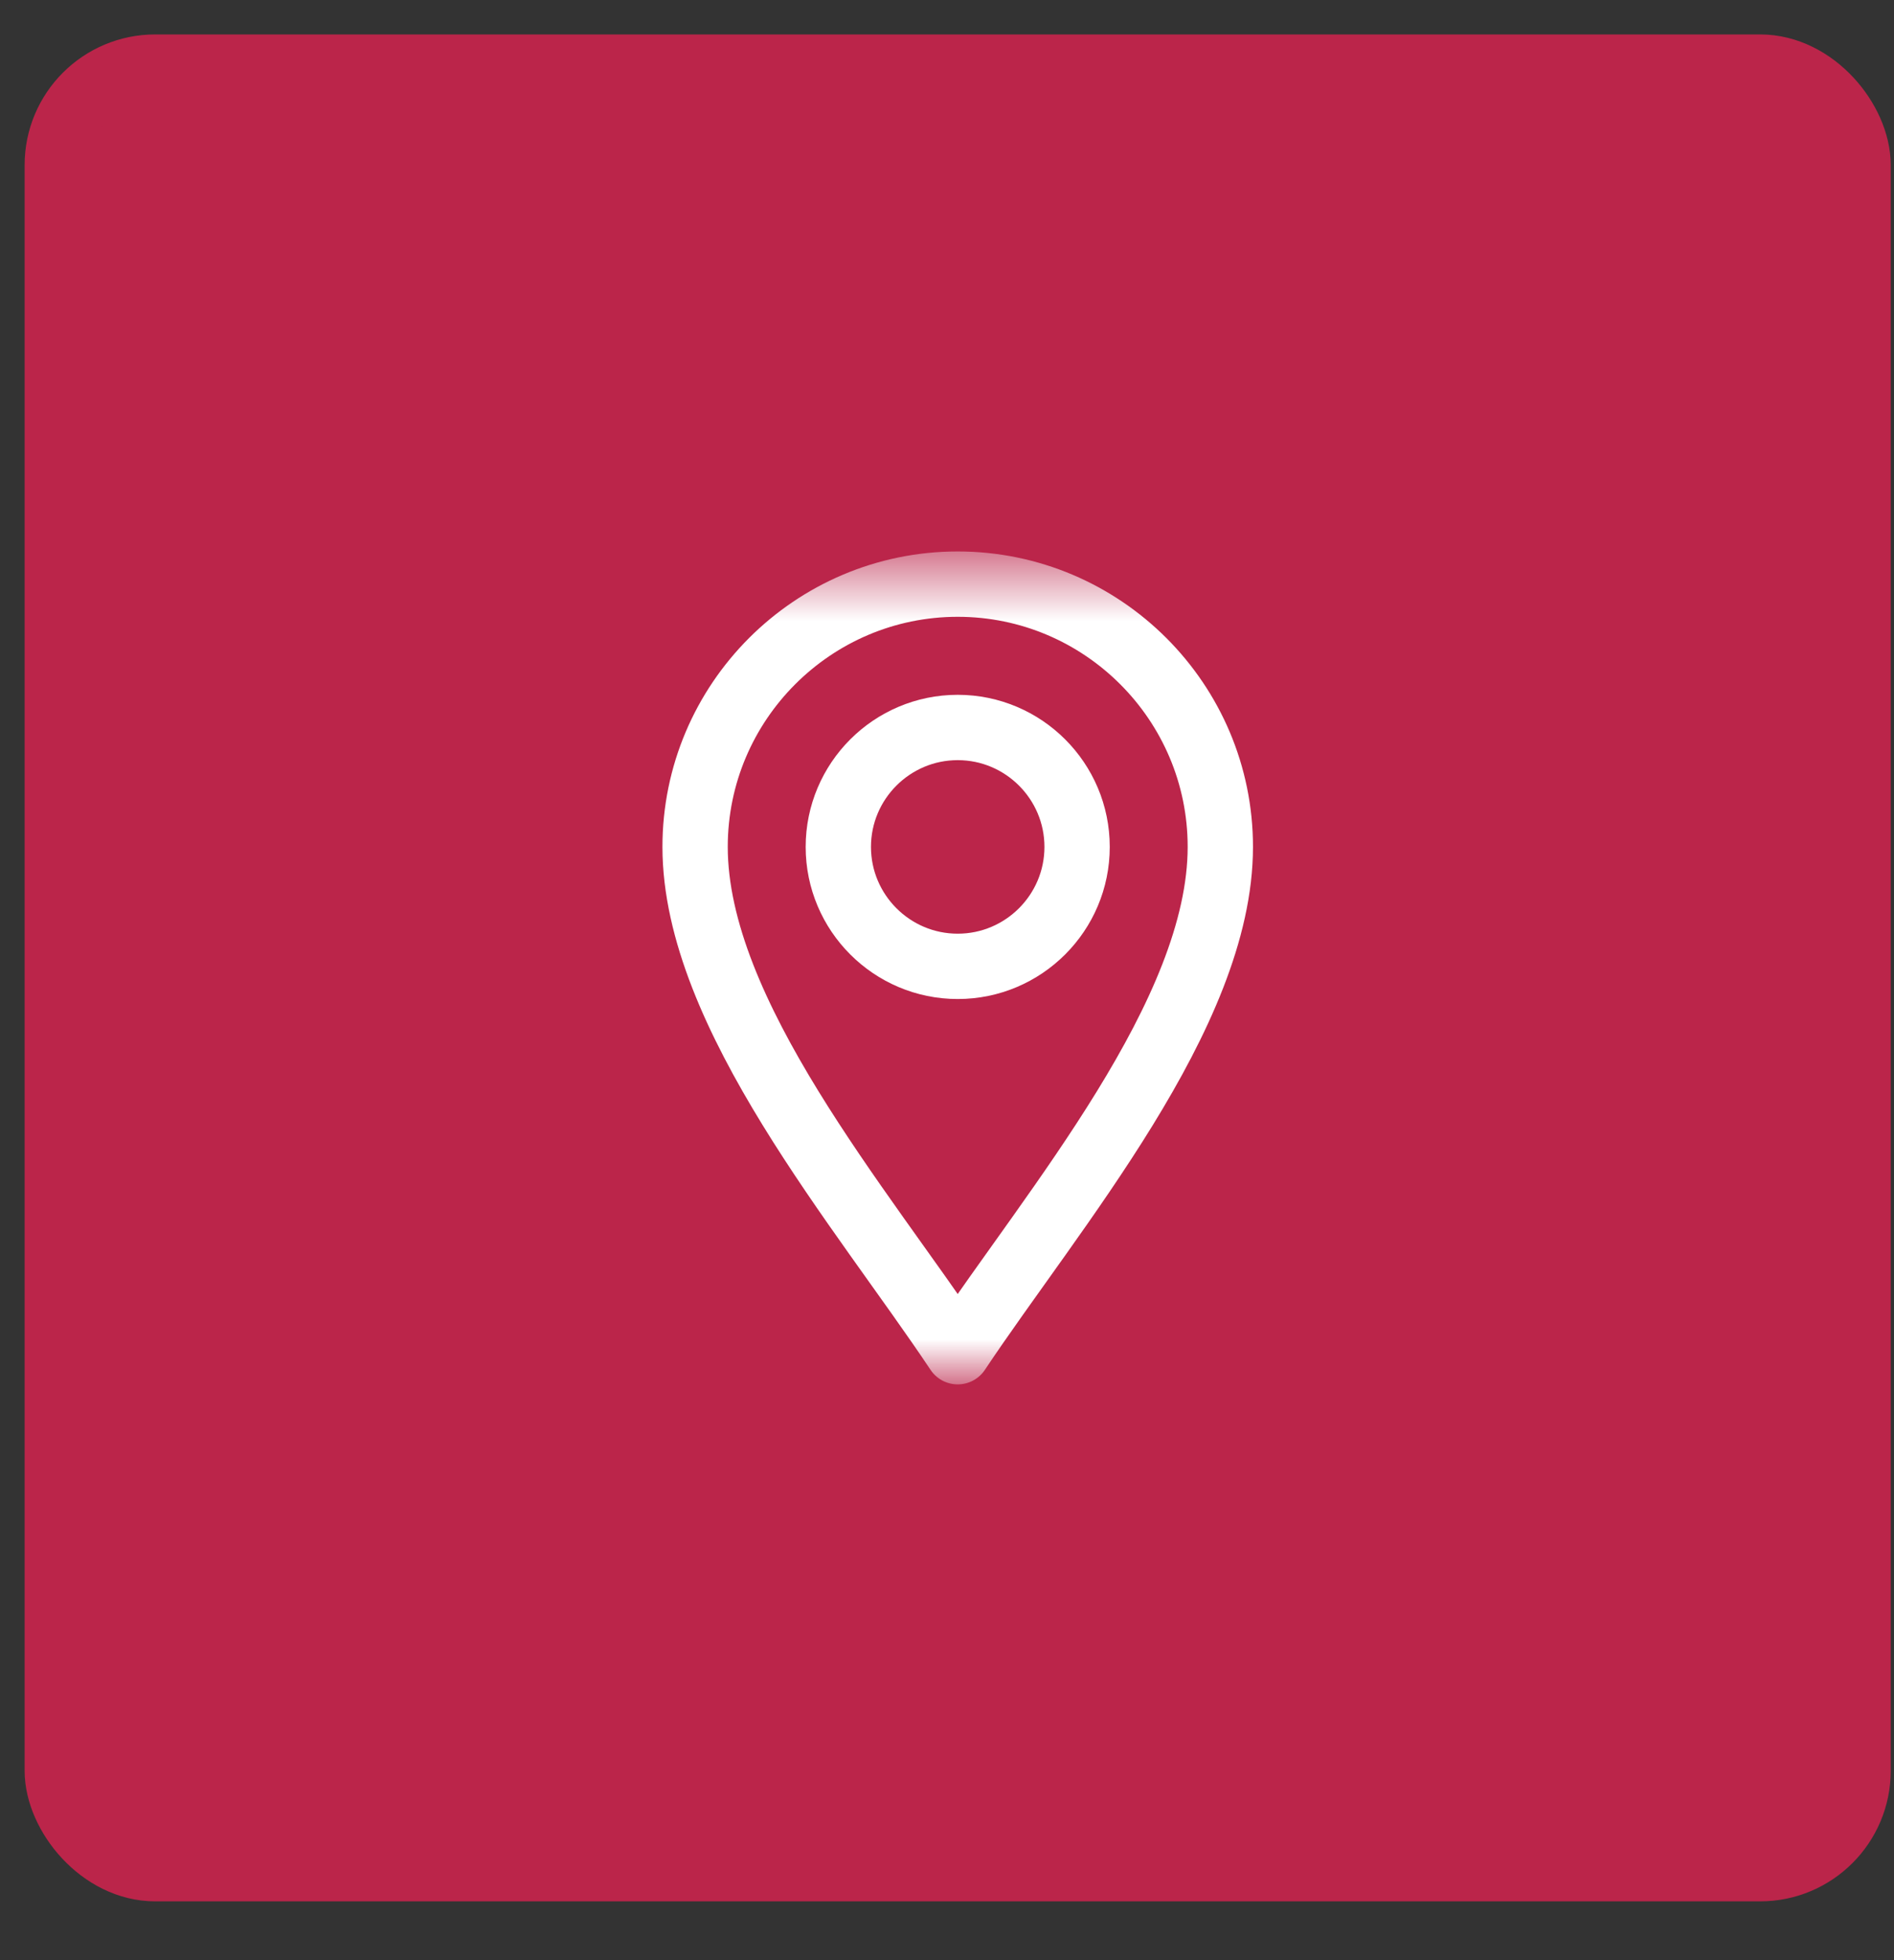
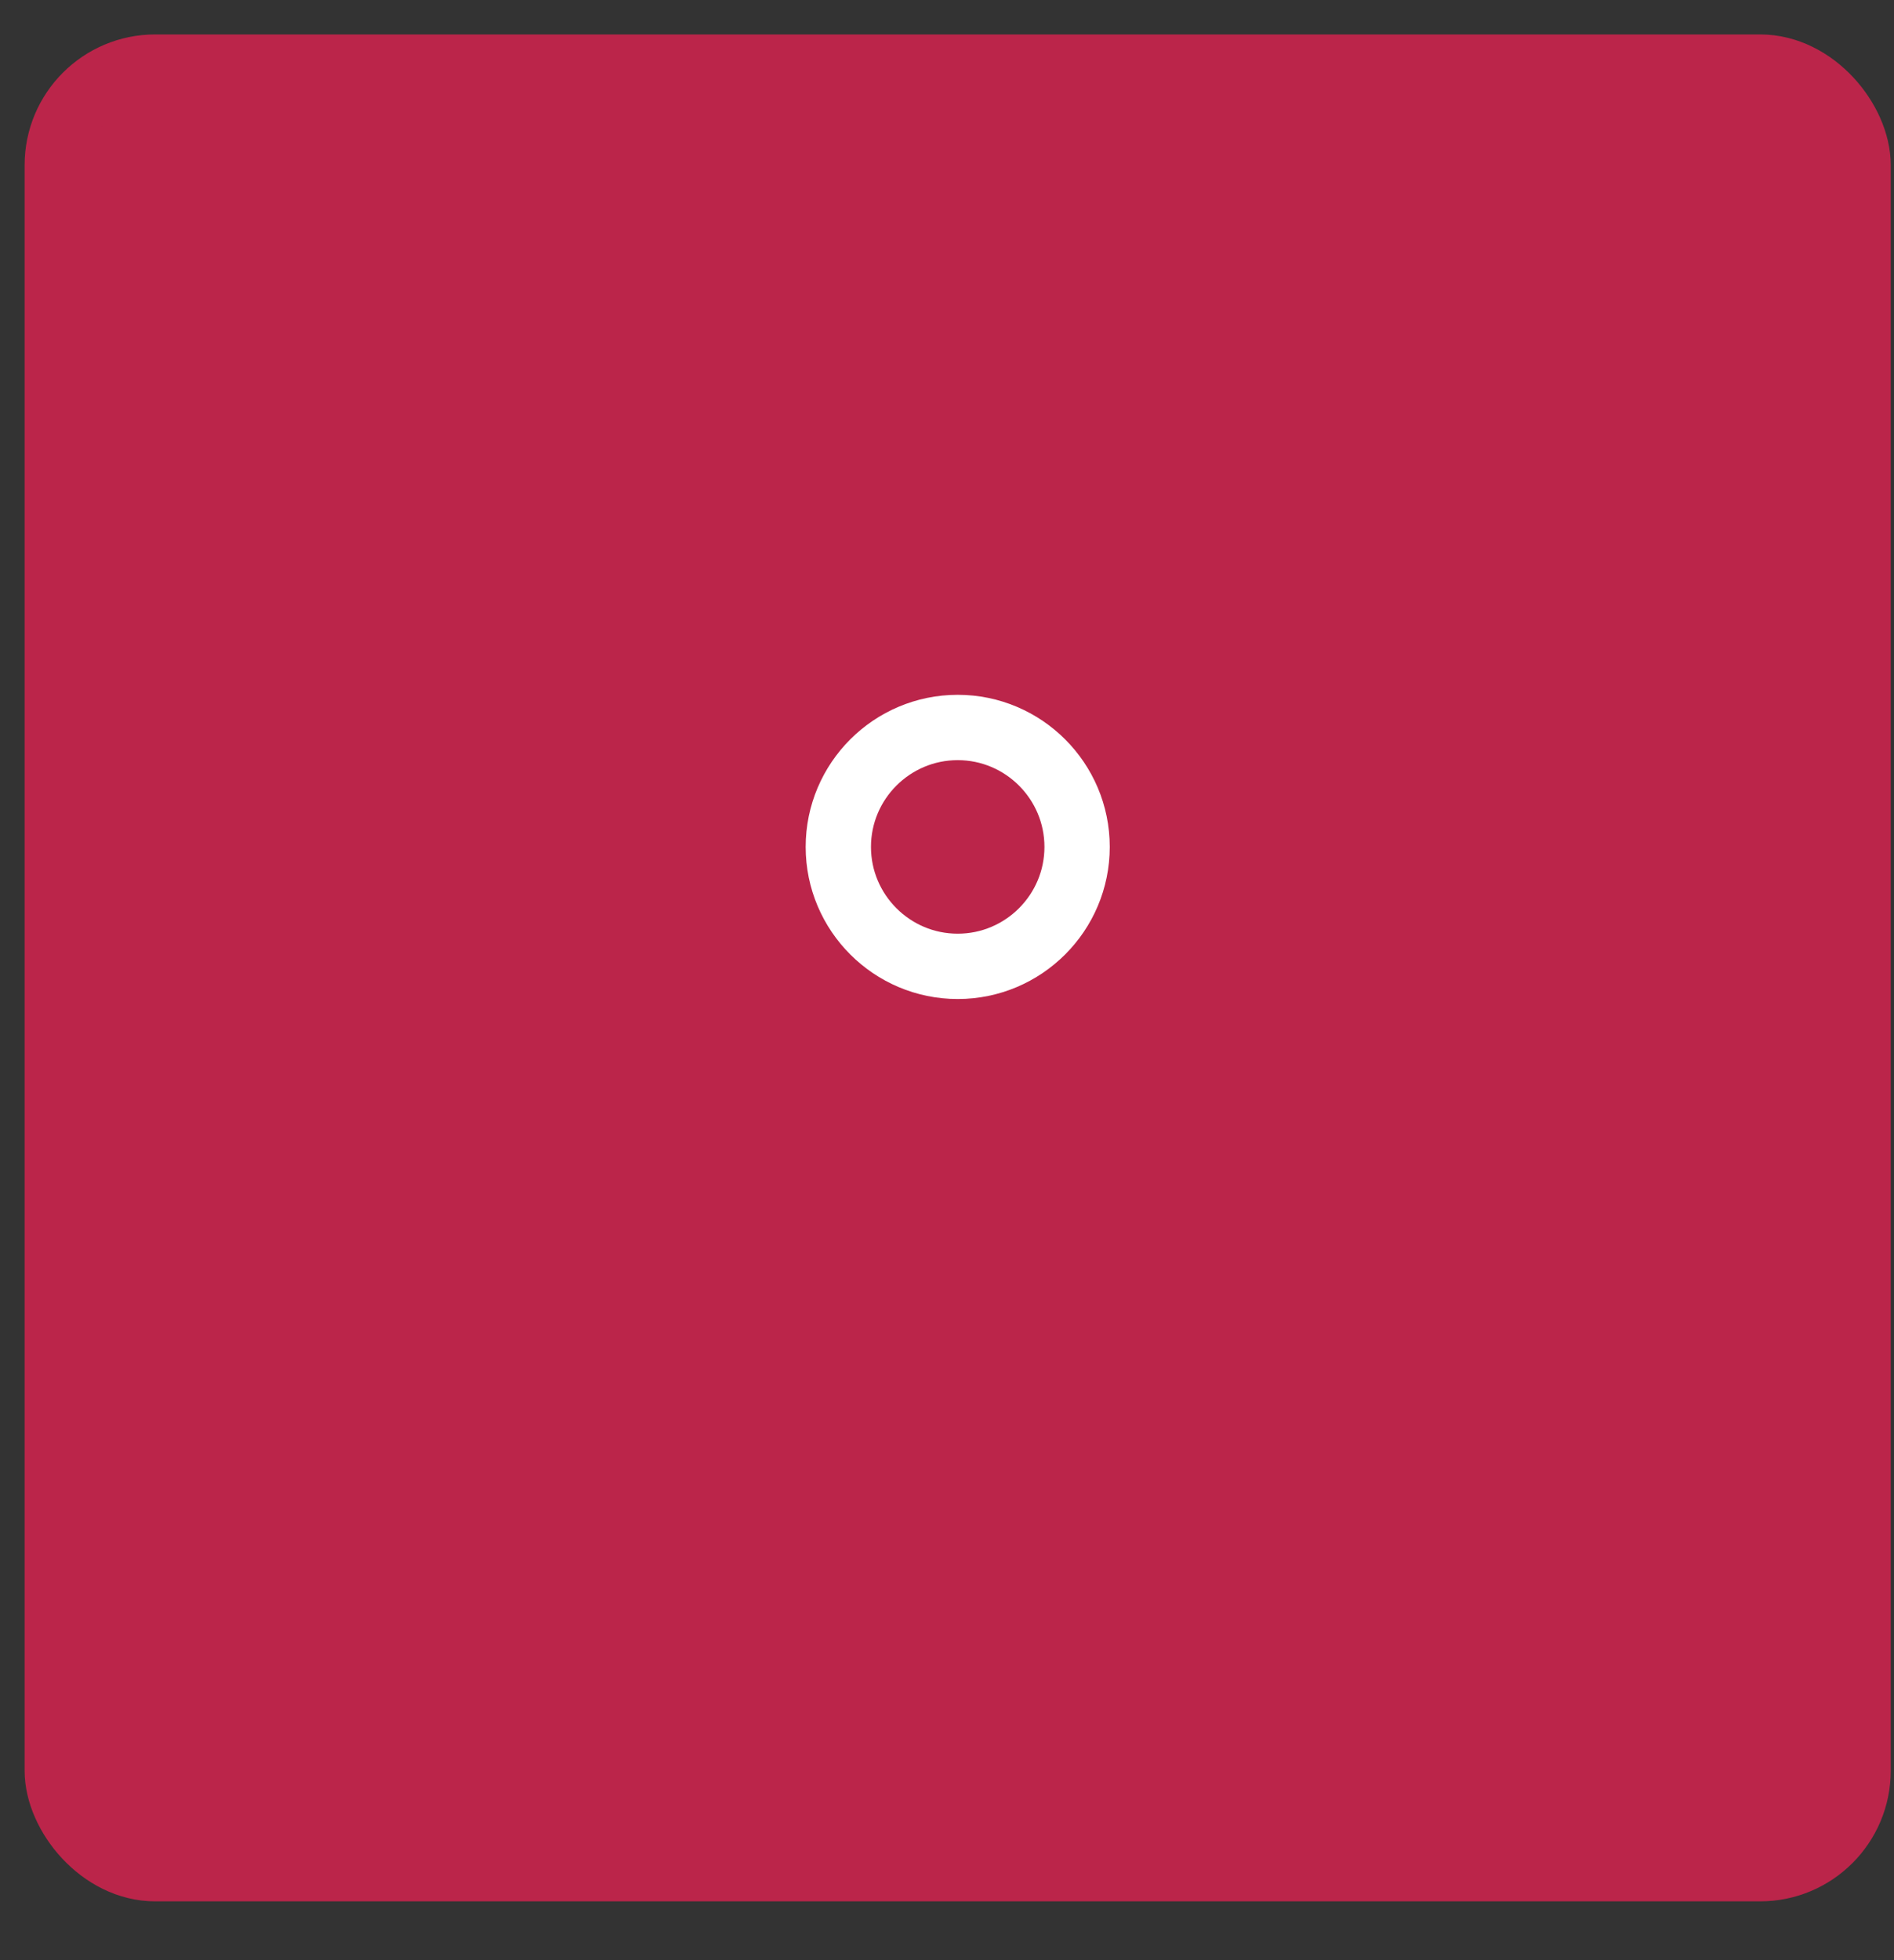
<svg xmlns="http://www.w3.org/2000/svg" width="29" height="30" viewBox="0 0 29 30" fill="none">
  <rect x="0" y="0" width="29" height="30" fill="#333333" stroke="none" />
  <rect x="0.877" y="1.027" width="27.573" height="27.573" rx="1.5" fill="#BB254A" stroke="#BB254A" />
  <mask id="mask0_577_964" style="mask-type:luminance" maskUnits="userSpaceOnUse" x="8" y="8" width="13" height="14">
    <path d="M8.425 8.574H20.903V21.053H8.425V8.574Z" fill="white" />
  </mask>
  <g mask="url(#mask0_577_964)">
-     <path d="M14.664 20.688C13.202 18.494 10.643 15.521 10.643 12.961C10.643 10.744 12.447 8.94 14.664 8.94C16.881 8.94 18.685 10.744 18.685 12.961C18.685 15.521 16.126 18.494 14.664 20.688Z" stroke="white" stroke-miterlimit="10" stroke-linecap="round" stroke-linejoin="round" />
    <path d="M14.664 14.79C13.656 14.79 12.836 13.97 12.836 12.962C12.836 11.954 13.656 11.134 14.664 11.134C15.672 11.134 16.492 11.954 16.492 12.962C16.492 13.97 15.672 14.79 14.664 14.79Z" stroke="white" stroke-miterlimit="10" stroke-linecap="round" stroke-linejoin="round" />
  </g>
</svg>